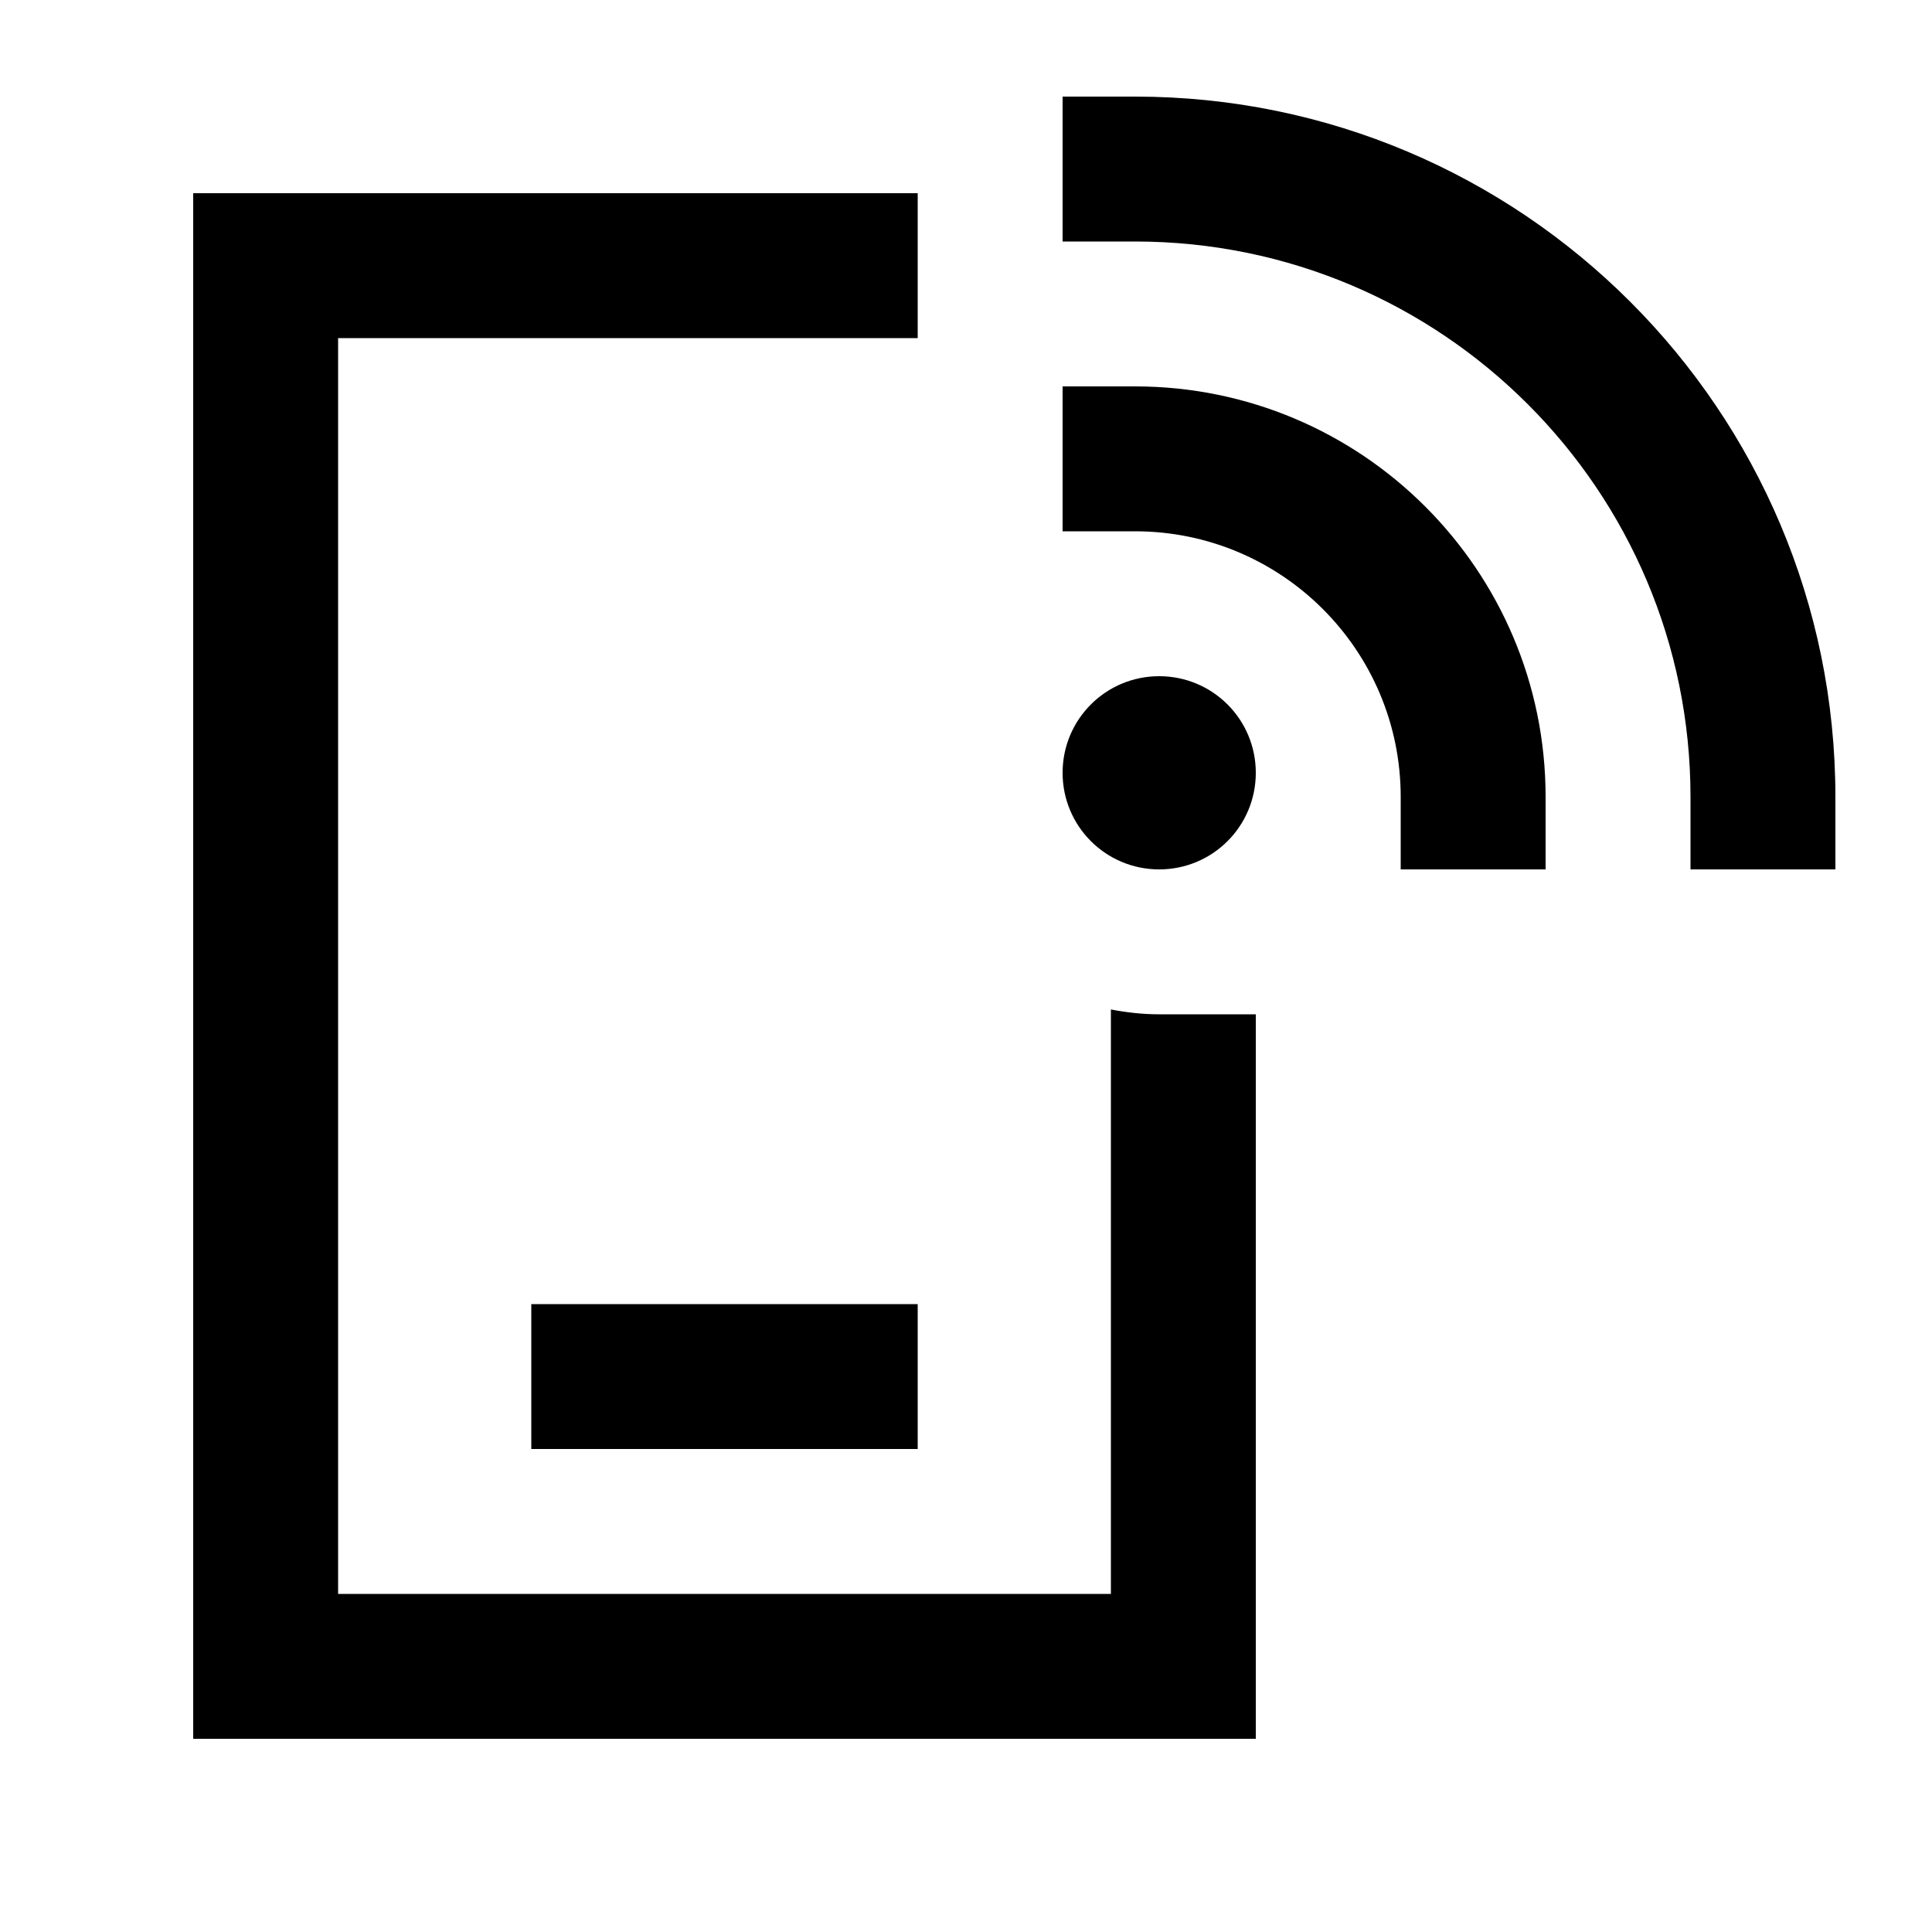
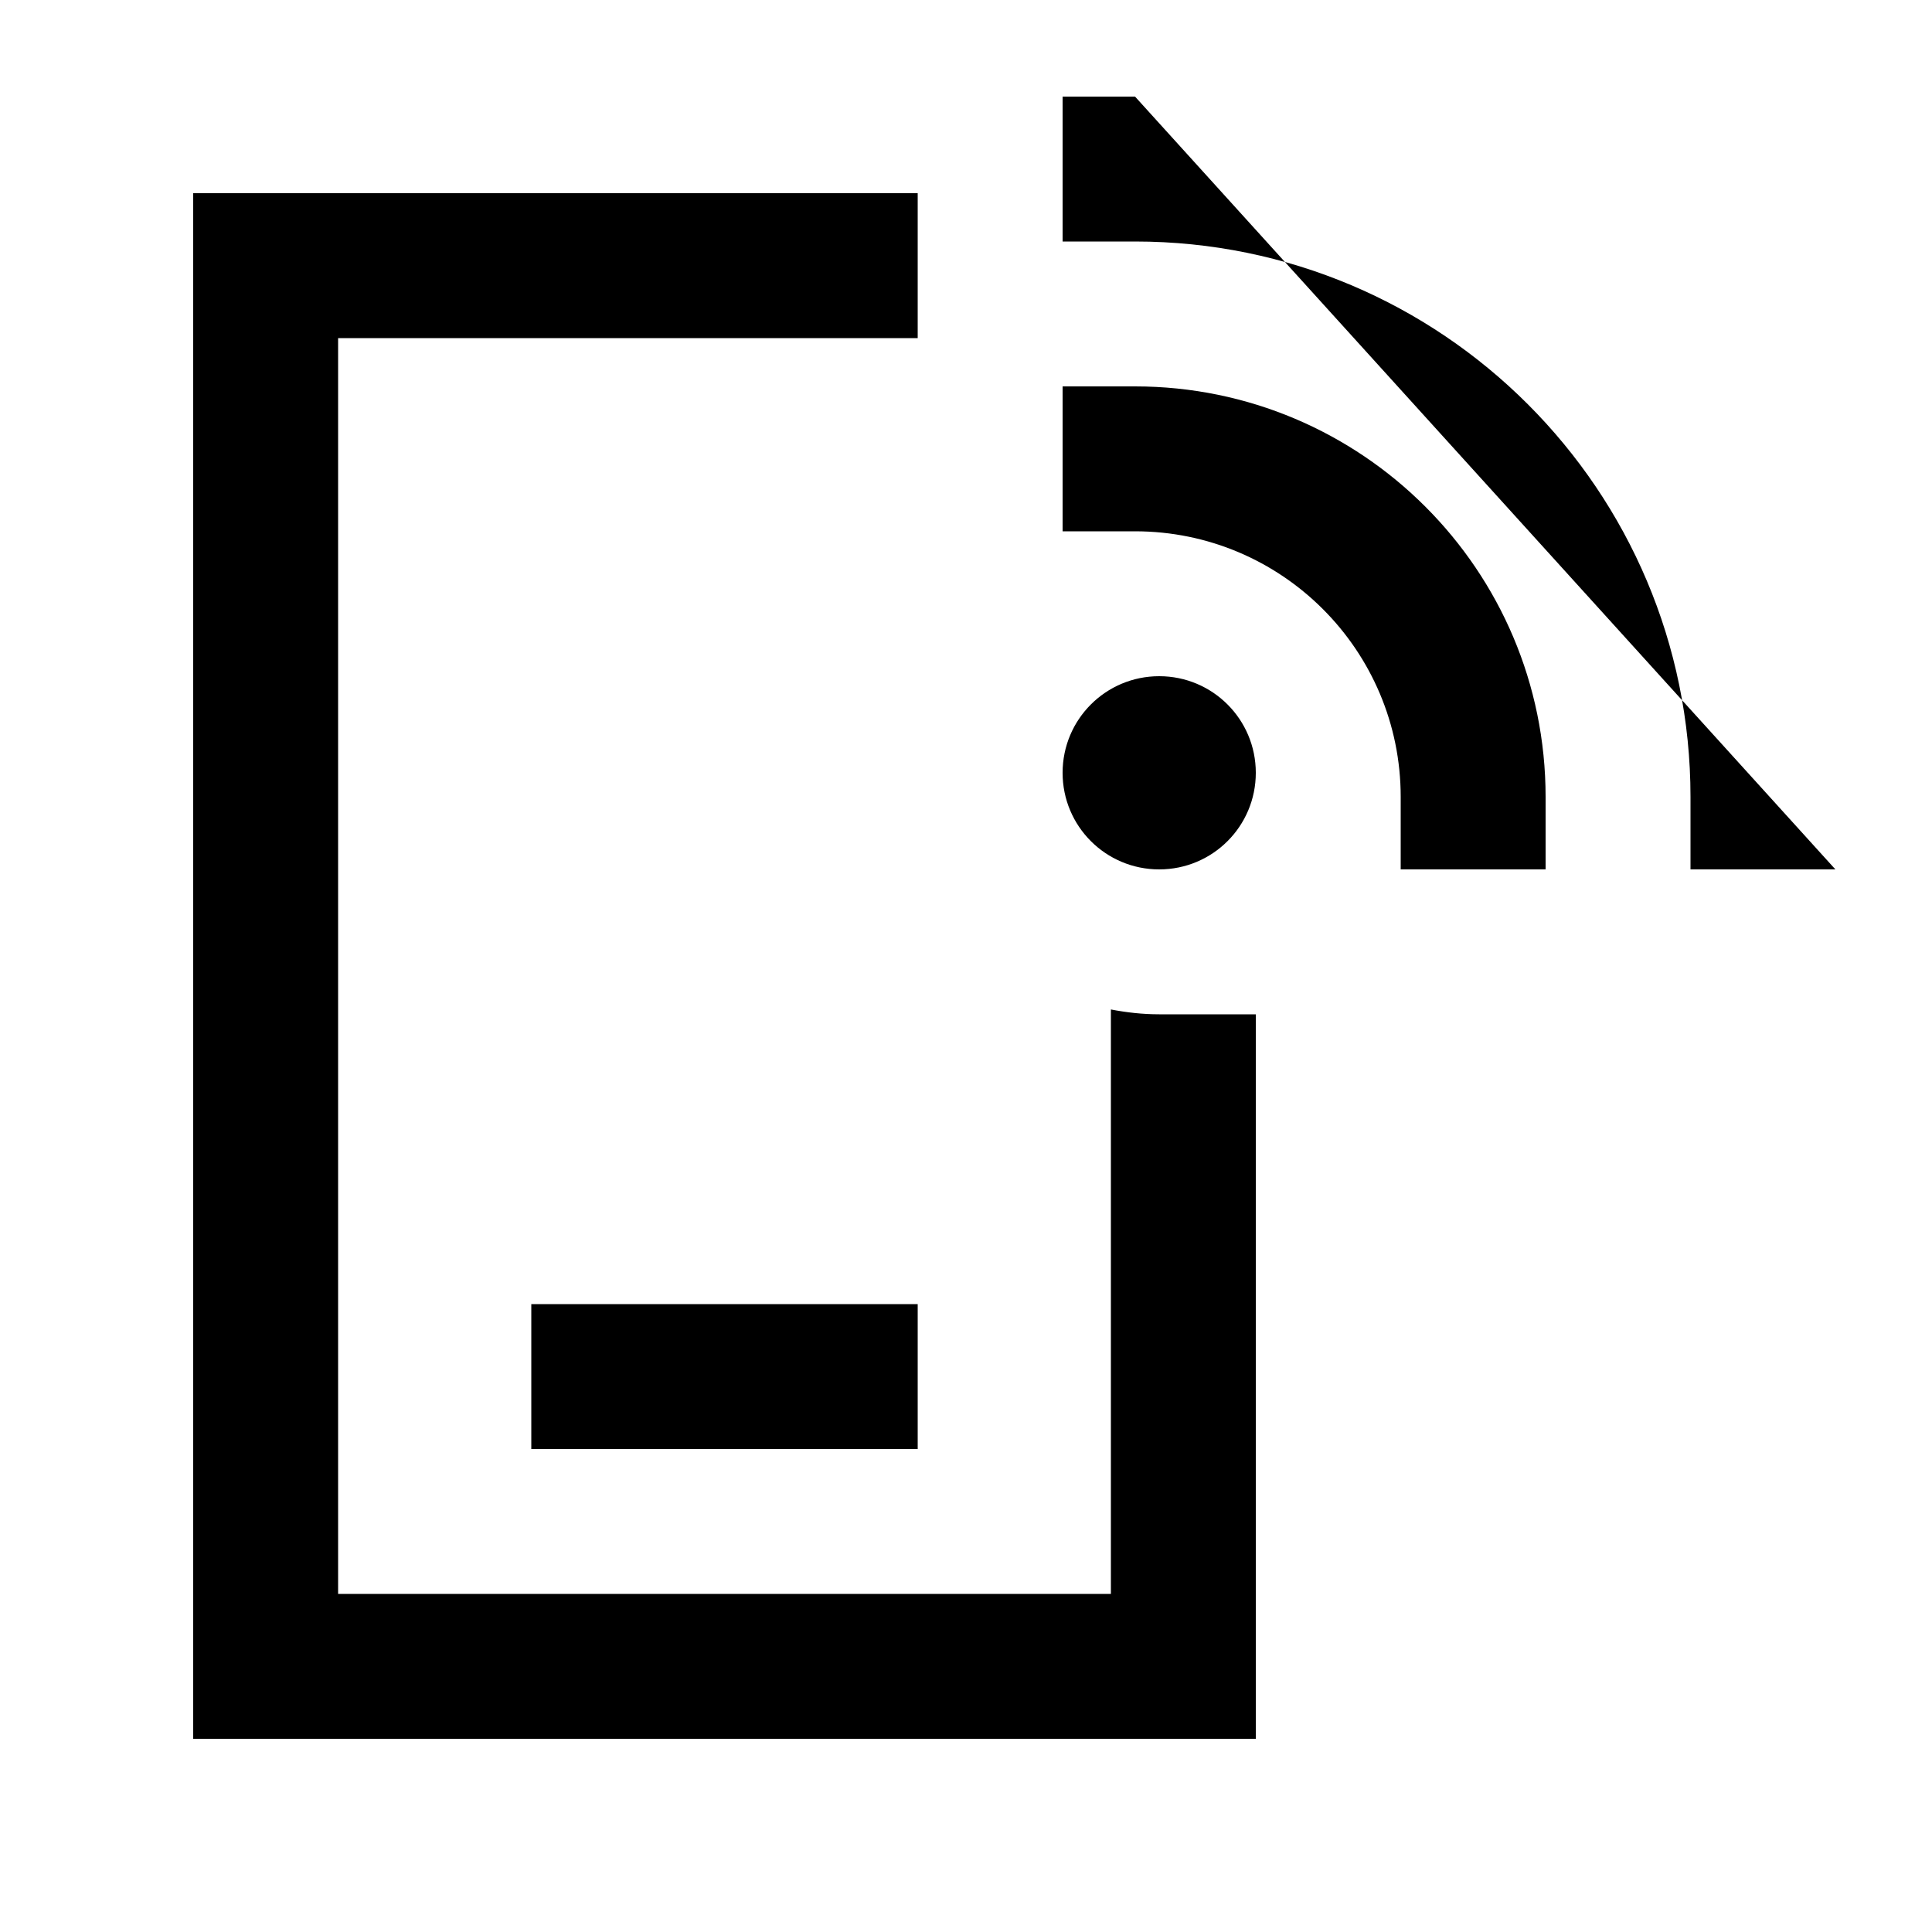
<svg xmlns="http://www.w3.org/2000/svg" viewBox="0 0 640 640">
-   <path fill="currentColor" d="M376 32C504.1 32 608 135.9 608 264L608 288L560 288L560 264C560 162.4 477.6 80 376 80L352 80L352 32L376 32zM384 224C401.7 224 416 238.3 416 256C416 273.7 401.7 288 384 288C366.3 288 352 273.7 352 256C352 238.3 366.3 224 384 224zM352 128L376 128C451.1 128 512 188.9 512 264L512 288L464 288L464 264C464 215.4 424.6 176 376 176L352 176L352 128zM112 64L304 64L304 112L112 112L112 528L368 528L368 334.4C373.2 335.4 378.5 336 384 336L416 336L416 576L64 576L64 64L112 64zM200 432L304 432L304 480L176 480L176 432L200 432z" />
+   <path fill="currentColor" d="M376 32L608 288L560 288L560 264C560 162.4 477.6 80 376 80L352 80L352 32L376 32zM384 224C401.7 224 416 238.3 416 256C416 273.7 401.7 288 384 288C366.3 288 352 273.7 352 256C352 238.3 366.3 224 384 224zM352 128L376 128C451.1 128 512 188.9 512 264L512 288L464 288L464 264C464 215.4 424.6 176 376 176L352 176L352 128zM112 64L304 64L304 112L112 112L112 528L368 528L368 334.4C373.2 335.4 378.5 336 384 336L416 336L416 576L64 576L64 64L112 64zM200 432L304 432L304 480L176 480L176 432L200 432z" />
</svg>